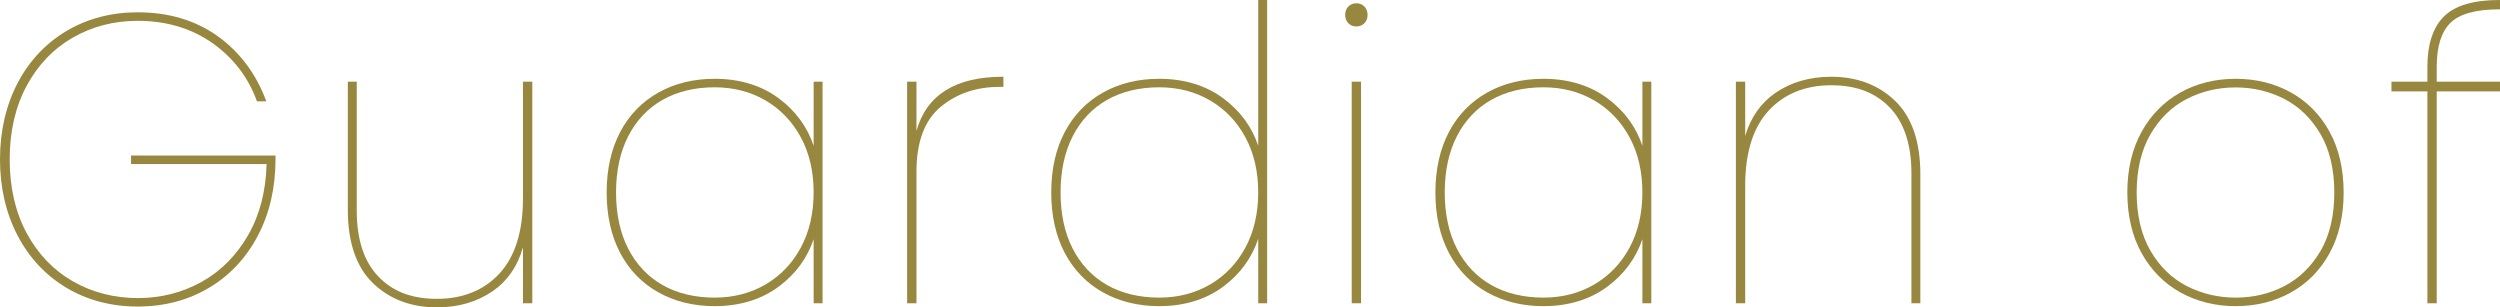
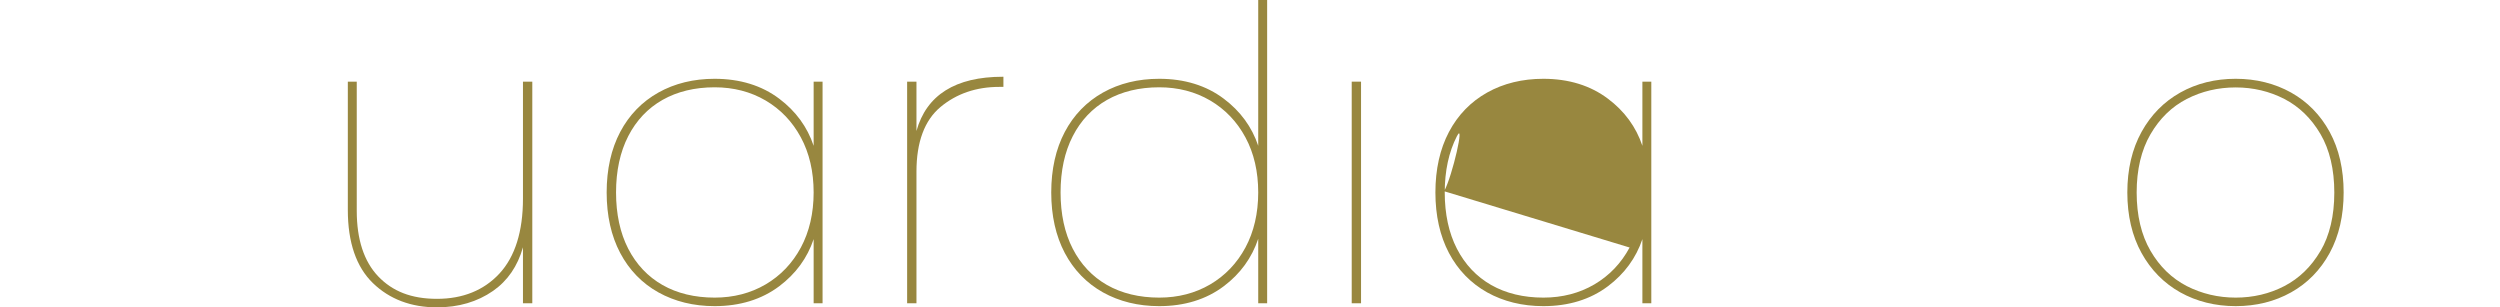
<svg xmlns="http://www.w3.org/2000/svg" id="_イヤー_2" viewBox="0 0 428.66 52.7">
  <defs>
    <style>.cls-1{fill:#98873f;}</style>
  </defs>
  <g id="_イヤー_1-2">
    <g>
-       <path class="cls-1" d="M22.47,28.13h23.24c-.11,4.59-1.16,8.67-3.14,12.14-1.99,3.49-4.67,6.2-7.98,8.05-3.31,1.85-7,2.79-10.98,2.79s-7.82-.97-11.15-2.89c-3.33-1.92-5.99-4.71-7.91-8.29-1.92-3.58-2.89-7.82-2.89-12.59s.97-9,2.89-12.59c1.92-3.58,4.58-6.37,7.91-8.29,3.33-1.92,7.08-2.89,11.15-2.89,4.9,0,9.2,1.28,12.79,3.8,3.58,2.52,6.15,5.86,7.63,9.93l.02,.07h1.61l-.05-.14c-1.73-4.62-4.52-8.33-8.3-11.04-3.78-2.71-8.39-4.08-13.71-4.08-4.52,0-8.63,1.08-12.2,3.2-3.57,2.12-6.4,5.14-8.4,8.96C1.02,18.09,0,22.48,0,27.33s1.02,9.24,3.02,13.07c2,3.82,4.83,6.84,8.4,8.96,3.57,2.12,7.67,3.2,12.2,3.2s8.63-1.08,12.2-3.2c3.57-2.12,6.4-5.14,8.4-8.96,2.01-3.83,3.02-8.22,3.02-13.07v-.66H22.47v1.46Z" />
      <path class="cls-1" d="M89.67,34.05c0,5.64-1.36,9.96-4.03,12.85-2.67,2.88-6.28,4.34-10.71,4.34s-7.64-1.3-10.08-3.85c-2.44-2.56-3.68-6.34-3.68-11.24V14h-1.53v22.01c0,5.56,1.45,9.77,4.3,12.53,2.85,2.76,6.55,4.16,10.99,4.16,3.69,0,6.92-.95,9.61-2.82,2.5-1.74,4.22-4.25,5.13-7.48v9.6h1.6V14h-1.6v20.05Z" />
      <path class="cls-1" d="M139.51,25c-1.08-3.23-3.06-5.94-5.89-8.07-3.01-2.27-6.74-3.42-11.09-3.42-3.59,0-6.84,.79-9.64,2.36-2.8,1.57-5.01,3.84-6.55,6.76-1.54,2.92-2.32,6.41-2.32,10.37s.78,7.46,2.32,10.37c1.54,2.92,3.75,5.2,6.55,6.76,2.8,1.56,6.04,2.36,9.64,2.36,4.34,0,8.07-1.15,11.09-3.42,2.83-2.13,4.81-4.84,5.89-8.07v11h1.53V14h-1.53v11Zm-2.19,17.44c-1.45,2.7-3.49,4.83-6.05,6.33-2.56,1.5-5.5,2.26-8.73,2.26-3.42,0-6.43-.73-8.94-2.16-2.51-1.43-4.49-3.52-5.88-6.22-1.39-2.7-2.09-5.95-2.09-9.65s.7-6.95,2.09-9.65c1.38-2.7,3.36-4.79,5.88-6.22,2.52-1.43,5.53-2.16,8.94-2.16,3.23,0,6.17,.76,8.73,2.26,2.56,1.5,4.6,3.63,6.05,6.33,1.46,2.7,2.19,5.88,2.19,9.44s-.74,6.74-2.19,9.44Z" />
      <path class="cls-1" d="M157.14,22.46V14h-1.6V52h1.6V29.43c0-5.08,1.39-8.81,4.13-11.09,2.74-2.28,6.12-3.44,10.05-3.44h.73v-1.74h-.1c-8.12,0-13.1,3.13-14.81,9.3Z" />
      <path class="cls-1" d="M215.74,25c-1.08-3.23-3.06-5.94-5.9-8.07-3.01-2.27-6.74-3.42-11.08-3.42-3.59,0-6.84,.79-9.64,2.36-2.8,1.57-5.01,3.84-6.55,6.76-1.54,2.92-2.32,6.41-2.32,10.37s.78,7.45,2.32,10.37c1.54,2.92,3.75,5.19,6.55,6.76,2.8,1.56,6.04,2.36,9.64,2.36,4.34,0,8.07-1.15,11.08-3.42,2.83-2.13,4.81-4.86,5.9-8.13v11.06h1.53V0h-1.53V25Zm-2.19,17.44c-1.45,2.7-3.49,4.83-6.05,6.33-2.56,1.5-5.5,2.26-8.73,2.26-3.42,0-6.43-.73-8.95-2.16-2.51-1.43-4.49-3.52-5.88-6.22s-2.09-5.95-2.09-9.65,.7-6.95,2.09-9.65c1.38-2.7,3.36-4.79,5.88-6.22,2.52-1.43,5.53-2.16,8.95-2.16,3.23,0,6.17,.76,8.73,2.26,2.56,1.5,4.6,3.63,6.05,6.33,1.46,2.7,2.19,5.88,2.19,9.44s-.74,6.74-2.19,9.44Z" />
-       <path class="cls-1" d="M232.57,.56c-.54,0-1,.19-1.37,.55-.37,.37-.55,.85-.55,1.44s.19,1.07,.55,1.44c.37,.37,.83,.55,1.37,.55s1-.19,1.37-.55c.37-.37,.55-.85,.55-1.44s-.19-1.07-.55-1.44c-.37-.37-.83-.55-1.37-.55Z" />
      <rect class="cls-1" x="231.77" y="14" width="1.6" height="38" />
-       <path class="cls-1" d="M281.61,25c-1.08-3.23-3.06-5.94-5.9-8.07-3.01-2.27-6.74-3.42-11.08-3.42-3.59,0-6.84,.79-9.64,2.36-2.8,1.57-5.01,3.84-6.55,6.76-1.54,2.92-2.32,6.41-2.32,10.37s.78,7.45,2.32,10.37c1.54,2.92,3.75,5.19,6.55,6.76,2.8,1.56,6.04,2.36,9.64,2.36,4.34,0,8.07-1.15,11.08-3.42,2.83-2.13,4.81-4.84,5.9-8.07v11h1.53V14h-1.53v11Zm-2.19,17.44c-1.45,2.7-3.49,4.83-6.05,6.33-2.56,1.5-5.5,2.26-8.73,2.26-3.42,0-6.43-.73-8.95-2.16-2.51-1.43-4.49-3.52-5.88-6.22s-2.09-5.95-2.09-9.65,.7-6.95,2.09-9.65c1.38-2.7,3.36-4.79,5.88-6.22,2.52-1.43,5.53-2.16,8.95-2.16,3.23,0,6.17,.76,8.73,2.26,2.56,1.5,4.6,3.63,6.05,6.33,1.46,2.7,2.19,5.88,2.19,9.44s-.74,6.74-2.19,9.44Z" />
-       <path class="cls-1" d="M313.98,13.16c-3.69,0-6.91,.94-9.58,2.78-2.48,1.72-4.22,4.19-5.16,7.36V14h-1.6V52h1.6V31.81c0-5.64,1.36-9.96,4.03-12.85,2.67-2.88,6.28-4.34,10.71-4.34s7.63,1.3,10.08,3.85c2.44,2.56,3.68,6.34,3.68,11.24v22.29h1.53V29.85c0-5.55-1.45-9.77-4.3-12.53-2.85-2.76-6.55-4.16-10.99-4.16Z" />
+       <path class="cls-1" d="M281.61,25c-1.08-3.23-3.06-5.94-5.9-8.07-3.01-2.27-6.74-3.42-11.08-3.42-3.59,0-6.84,.79-9.64,2.36-2.8,1.57-5.01,3.84-6.55,6.76-1.54,2.92-2.32,6.41-2.32,10.37s.78,7.45,2.32,10.37c1.54,2.92,3.75,5.19,6.55,6.76,2.8,1.56,6.04,2.36,9.64,2.36,4.34,0,8.07-1.15,11.08-3.42,2.83-2.13,4.81-4.84,5.9-8.07v11h1.53V14h-1.53v11Zm-2.19,17.44c-1.45,2.7-3.49,4.83-6.05,6.33-2.56,1.5-5.5,2.26-8.73,2.26-3.42,0-6.43-.73-8.95-2.16-2.51-1.43-4.49-3.52-5.88-6.22s-2.09-5.95-2.09-9.65,.7-6.95,2.09-9.65s-.74,6.74-2.19,9.44Z" />
      <path class="cls-1" d="M392.84,15.87c-2.8-1.56-6-2.36-9.5-2.36s-6.7,.79-9.5,2.36c-2.8,1.57-5.04,3.84-6.65,6.76-1.61,2.92-2.43,6.41-2.43,10.37s.82,7.46,2.43,10.37c1.61,2.92,3.85,5.19,6.65,6.76,2.8,1.56,6,2.36,9.5,2.36s6.7-.79,9.5-2.36c2.8-1.56,5.03-3.84,6.62-6.76,1.59-2.92,2.39-6.41,2.39-10.37s-.8-7.45-2.39-10.37c-1.59-2.92-3.82-5.19-6.62-6.76Zm5.04,27.16c-1.57,2.68-3.65,4.7-6.19,6.02-2.54,1.32-5.35,1.98-8.35,1.98s-5.83-.67-8.39-1.98c-2.56-1.32-4.66-3.35-6.22-6.05-1.57-2.7-2.37-6.06-2.37-9.99s.8-7.29,2.37-9.99c1.57-2.7,3.66-4.74,6.22-6.05,2.56-1.32,5.39-1.98,8.39-1.98s5.81,.67,8.35,1.98c2.54,1.31,4.62,3.34,6.19,6.02,1.57,2.68,2.37,6.05,2.37,10.03s-.8,7.35-2.37,10.03Z" />
-       <path class="cls-1" d="M420.16,3.92c1.56-1.54,4.39-2.32,8.4-2.32h.1V0h-.1c-4.44,0-7.64,.95-9.52,2.83-1.88,1.88-2.83,4.77-2.83,8.61v2.56h-6.16v1.67h6.16V52h1.6V15.67h10.85v-1.67h-10.85v-2.56c0-3.46,.79-5.99,2.35-7.52Z" />
    </g>
  </g>
</svg>